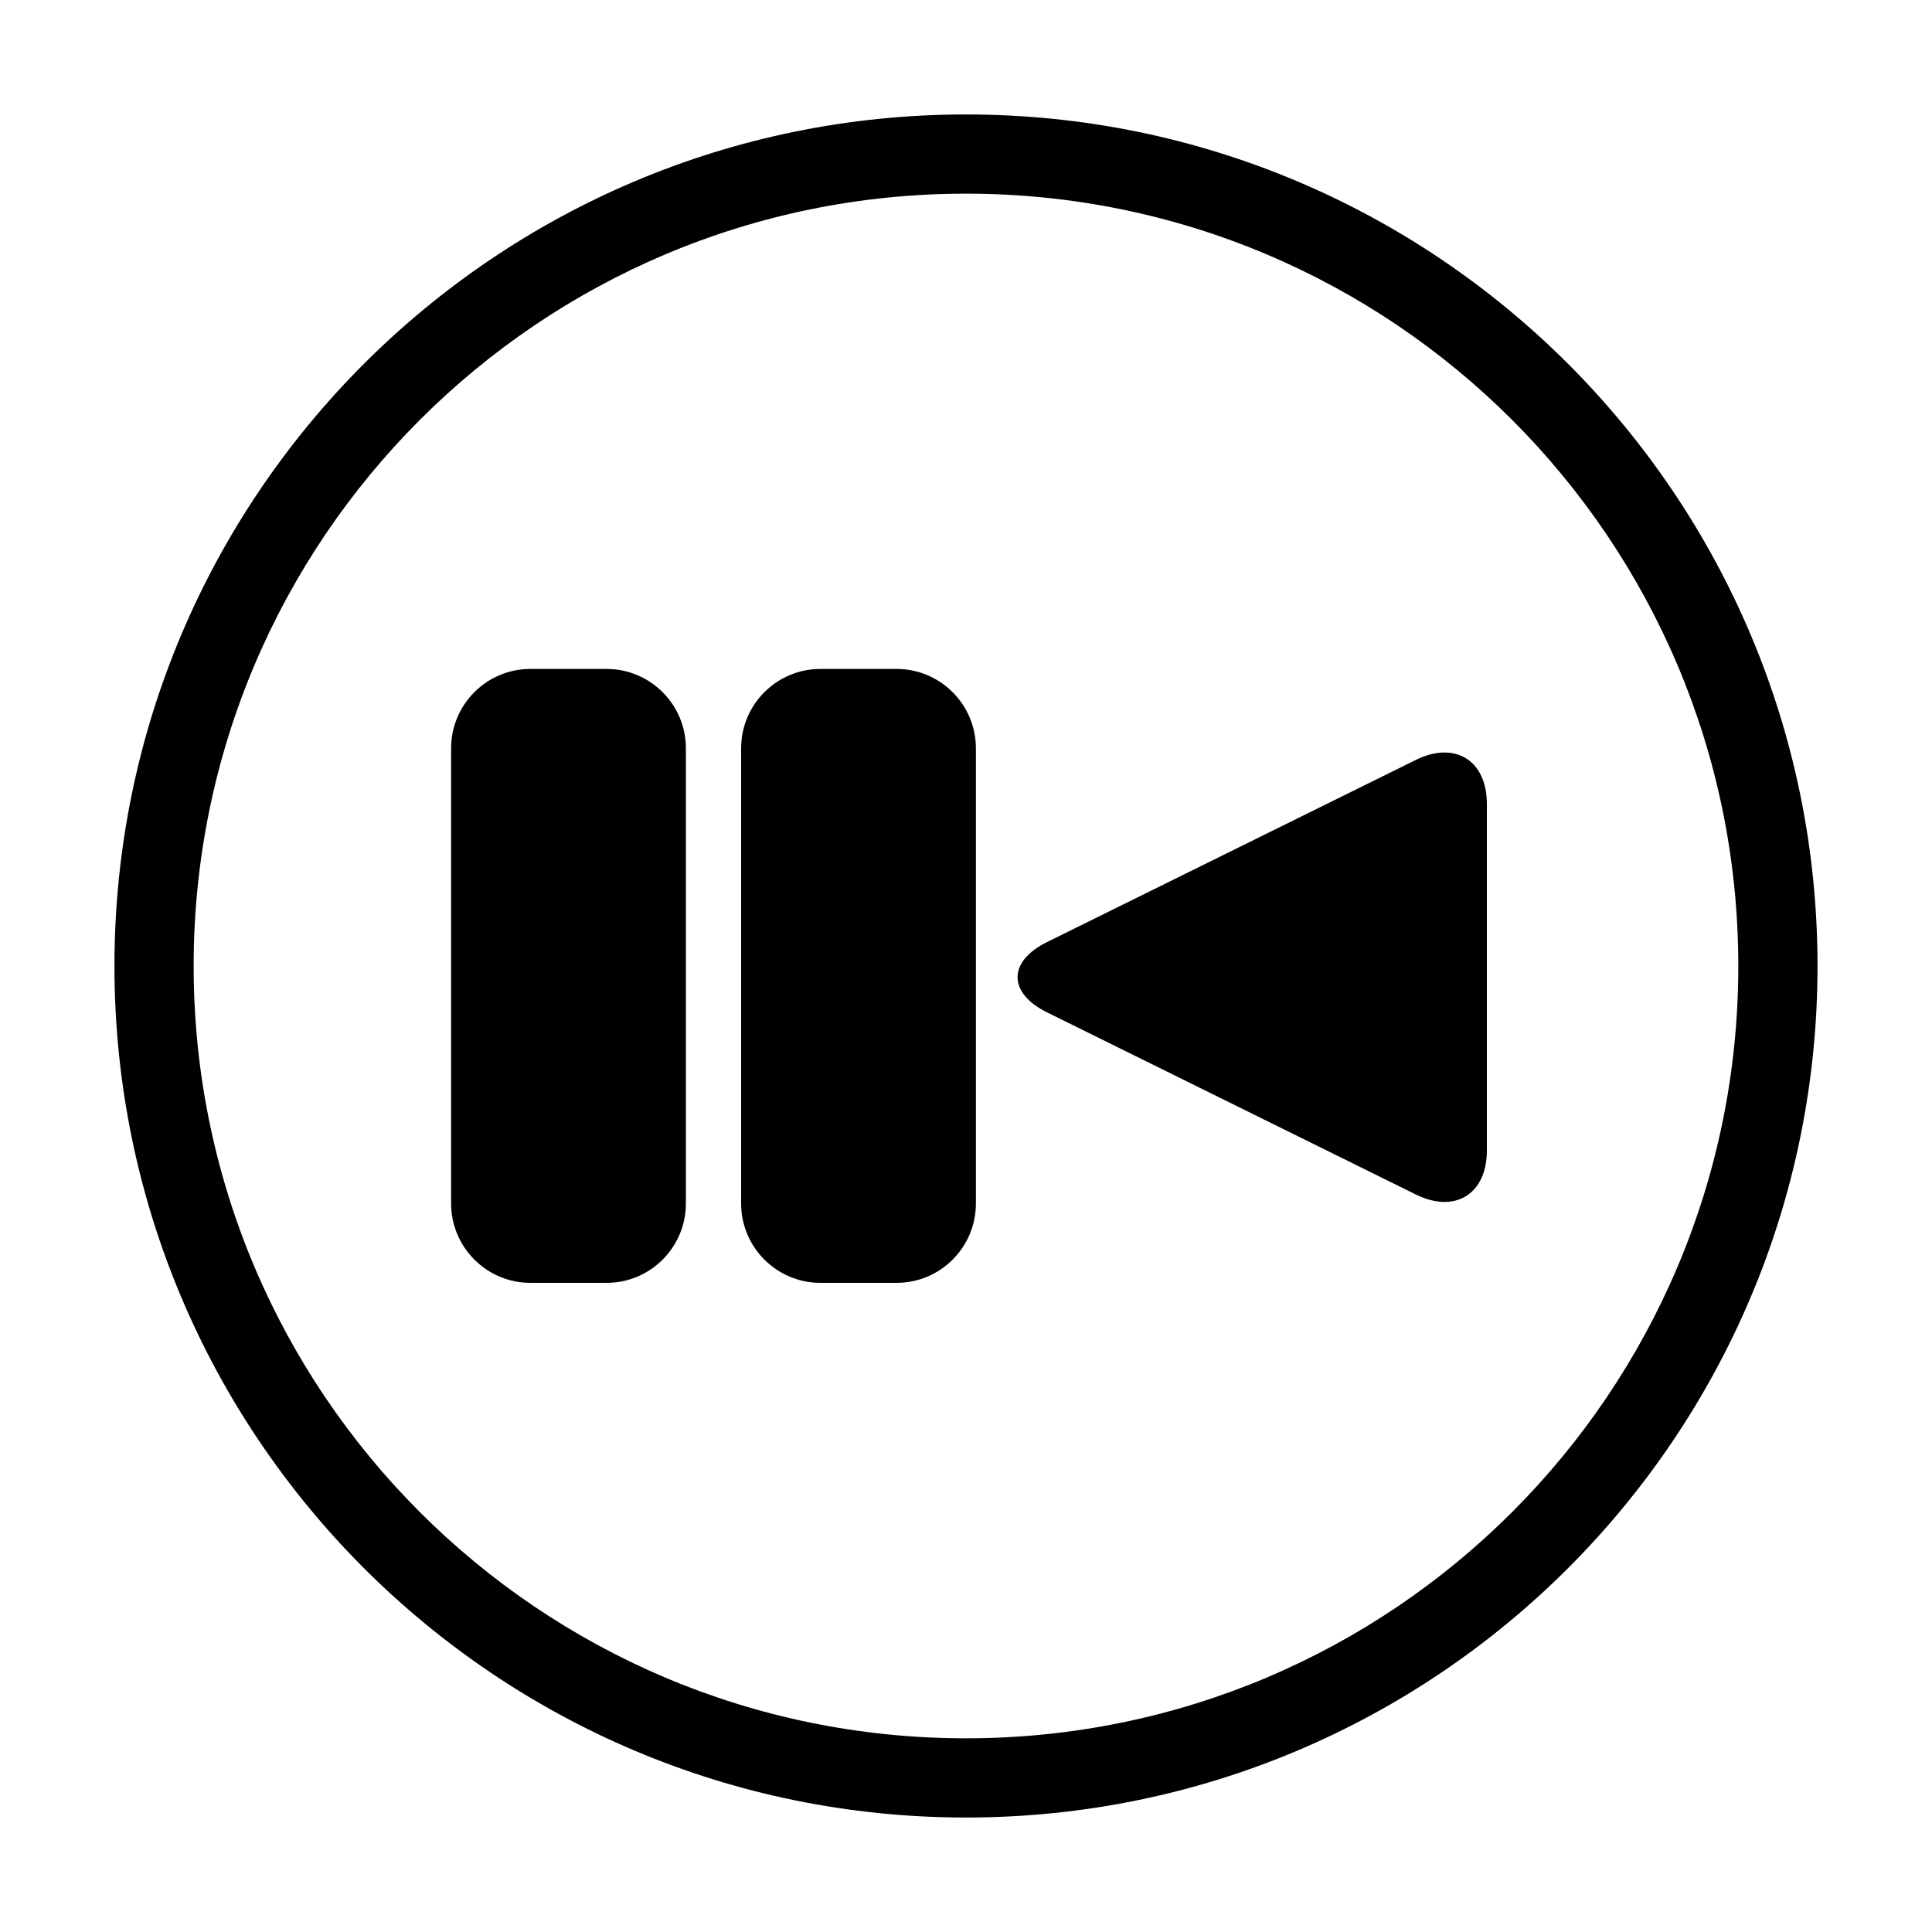
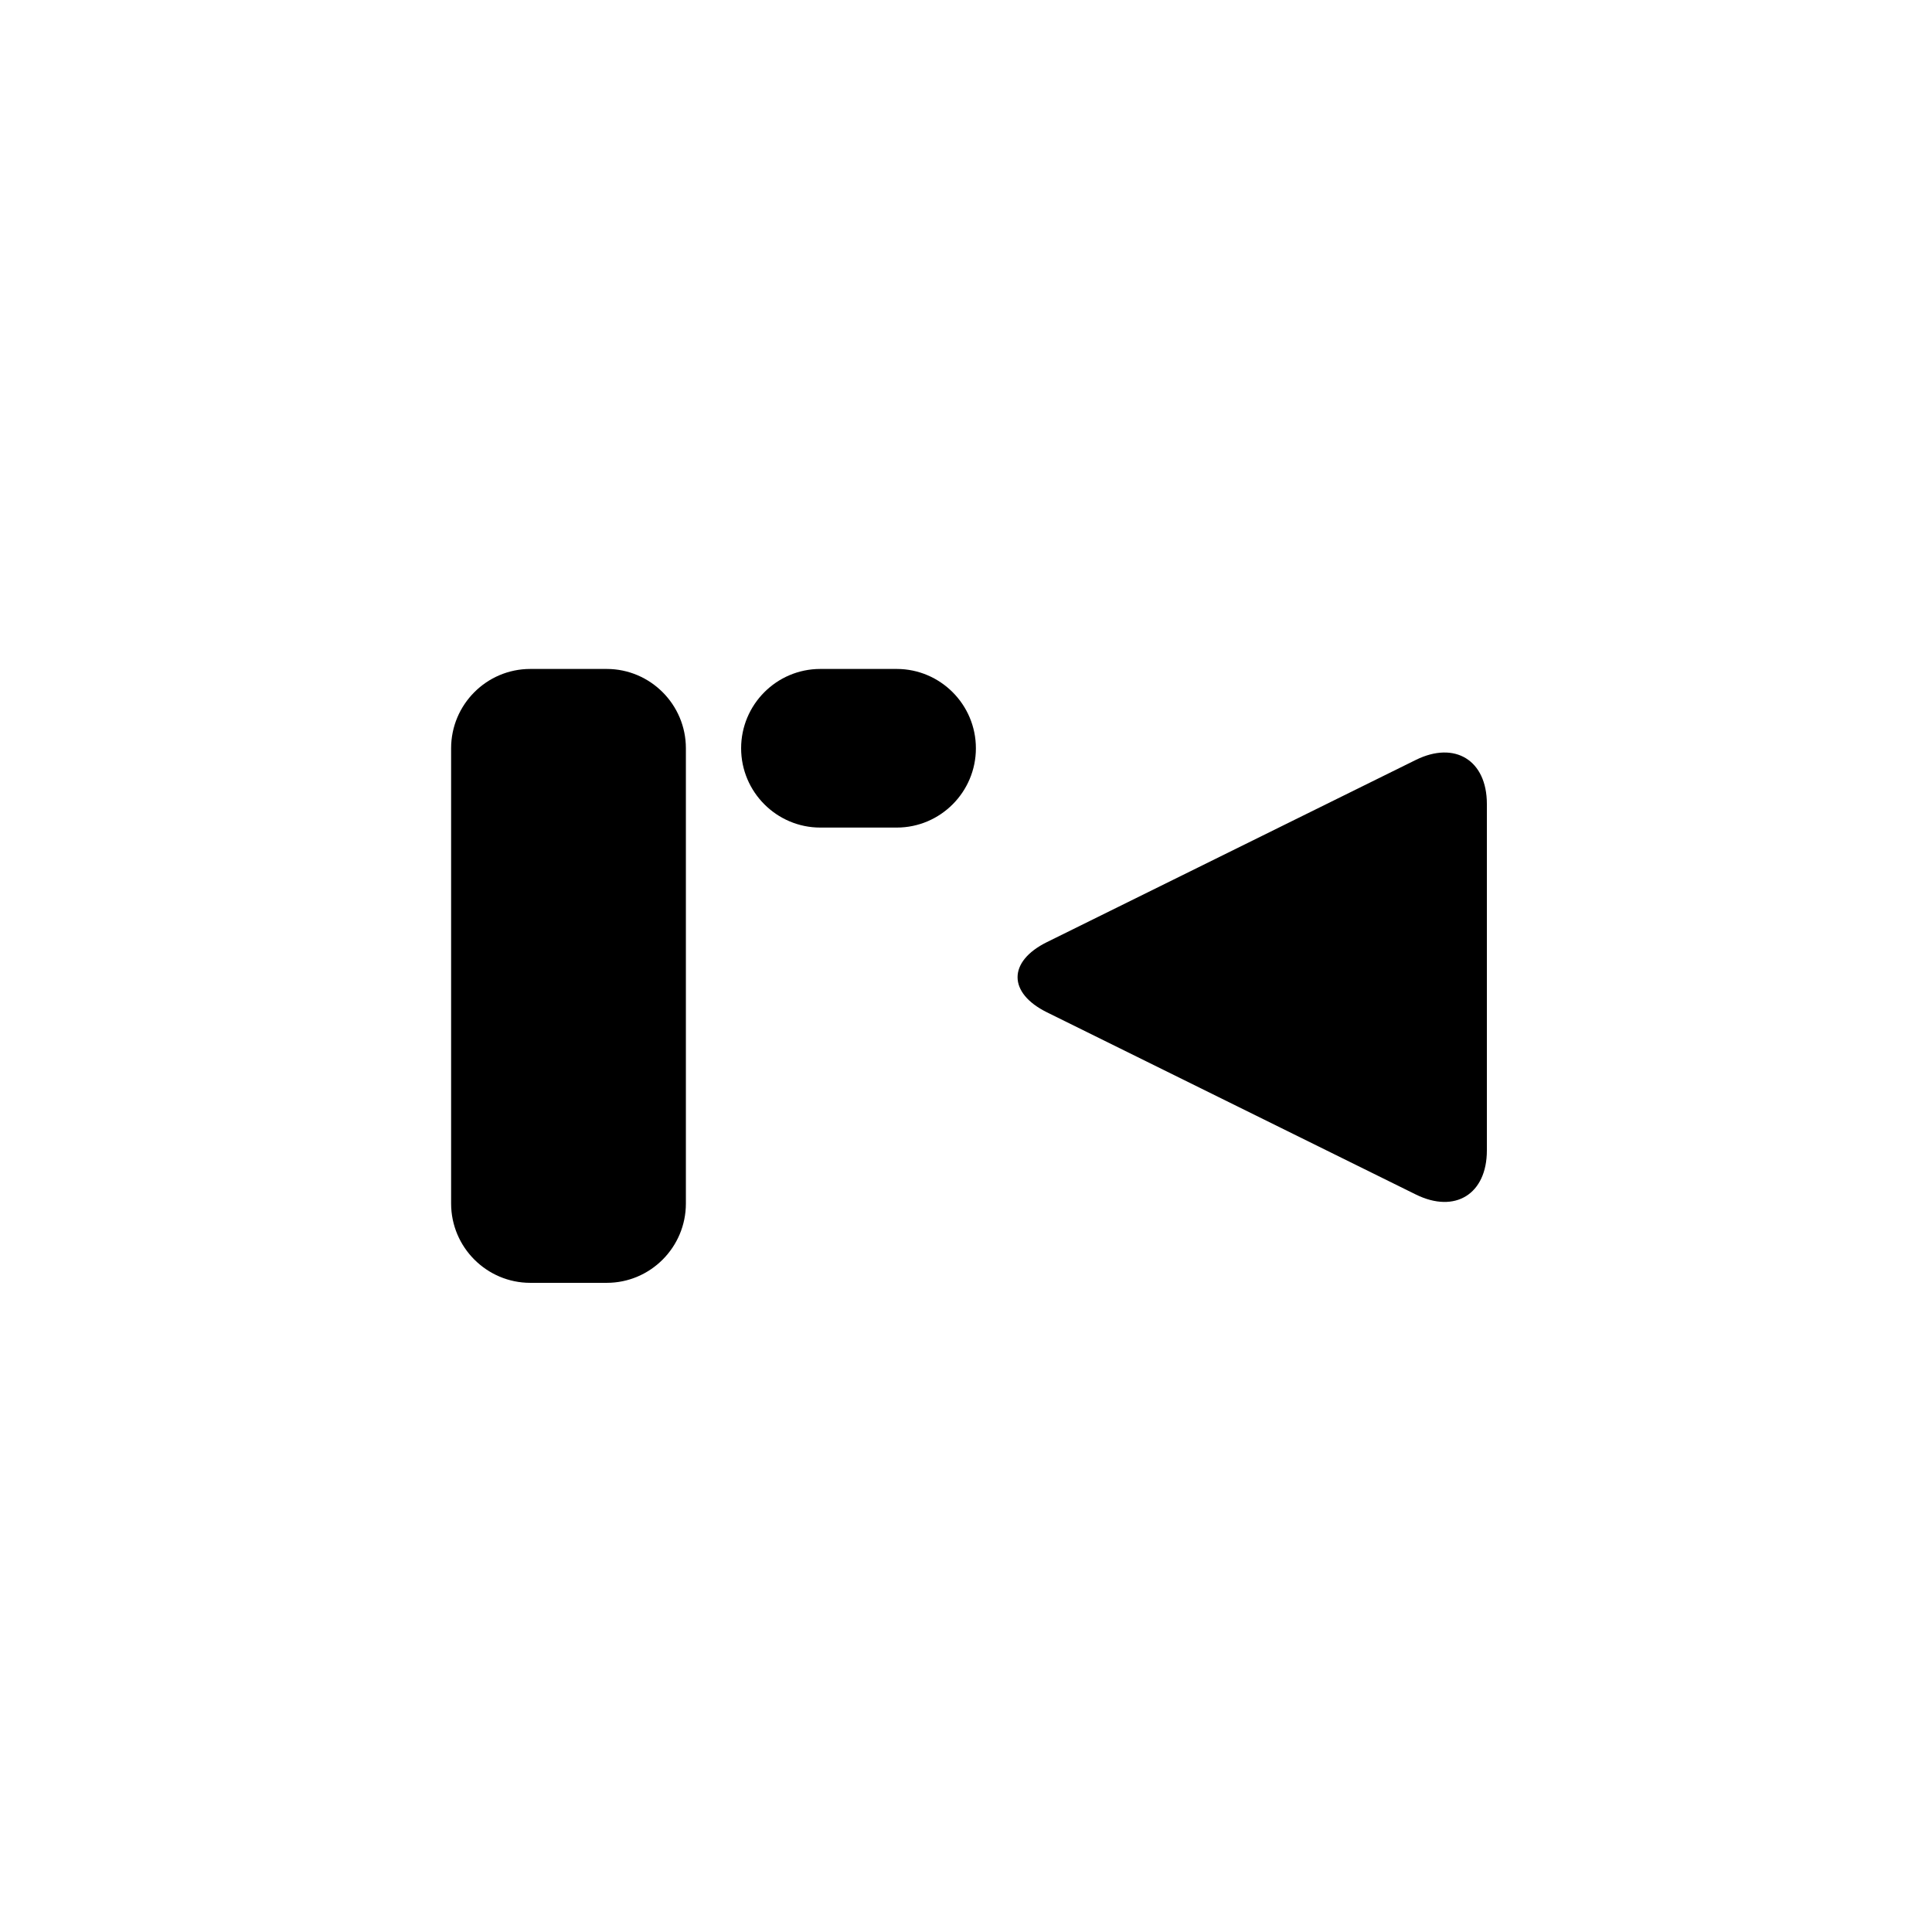
<svg xmlns="http://www.w3.org/2000/svg" fill="#000000" width="800px" height="800px" version="1.1" viewBox="144 144 512 512">
  <g>
-     <path d="m400 604.67c113.04 0 204.67-91.637 204.67-204.67 0-113.04-91.637-204.68-204.67-204.68-113.04 0-204.68 91.637-204.68 204.68 0 113.04 91.637 204.67 204.68 204.67zm0 20.992c-124.63 0-225.67-101.04-225.67-225.66 0-124.63 101.04-225.67 225.67-225.67 124.63 0 225.66 101.04 225.66 225.67 0 124.63-101.04 225.66-225.66 225.66z" />
-     <path d="m421.45 393.67c-10.398 5.137-10.355 13.484 0 18.602l97.758 48.281c10.398 5.137 18.828-0.105 18.828-11.672v-91.82c0-11.582-8.469-16.789-18.828-11.672zm-18.828-51.371c0-11.609-9.449-21.02-20.977-21.02h-20.262c-11.586 0-20.977 9.449-20.977 21.02v120.65c0 11.605 9.449 21.016 20.977 21.016h20.262c11.586 0 20.977-9.449 20.977-21.016zm-76.855 0c0-11.609-9.449-21.02-20.977-21.02h-20.262c-11.586 0-20.977 9.449-20.977 21.02v120.65c0 11.605 9.449 21.016 20.977 21.016h20.262c11.586 0 20.977-9.449 20.977-21.016z" fill-rule="evenodd" />
+     <path d="m421.45 393.67c-10.398 5.137-10.355 13.484 0 18.602l97.758 48.281c10.398 5.137 18.828-0.105 18.828-11.672v-91.82c0-11.582-8.469-16.789-18.828-11.672zm-18.828-51.371c0-11.609-9.449-21.02-20.977-21.02h-20.262c-11.586 0-20.977 9.449-20.977 21.02c0 11.605 9.449 21.016 20.977 21.016h20.262c11.586 0 20.977-9.449 20.977-21.016zm-76.855 0c0-11.609-9.449-21.02-20.977-21.02h-20.262c-11.586 0-20.977 9.449-20.977 21.02v120.65c0 11.605 9.449 21.016 20.977 21.016h20.262c11.586 0 20.977-9.449 20.977-21.016z" fill-rule="evenodd" />
  </g>
</svg>